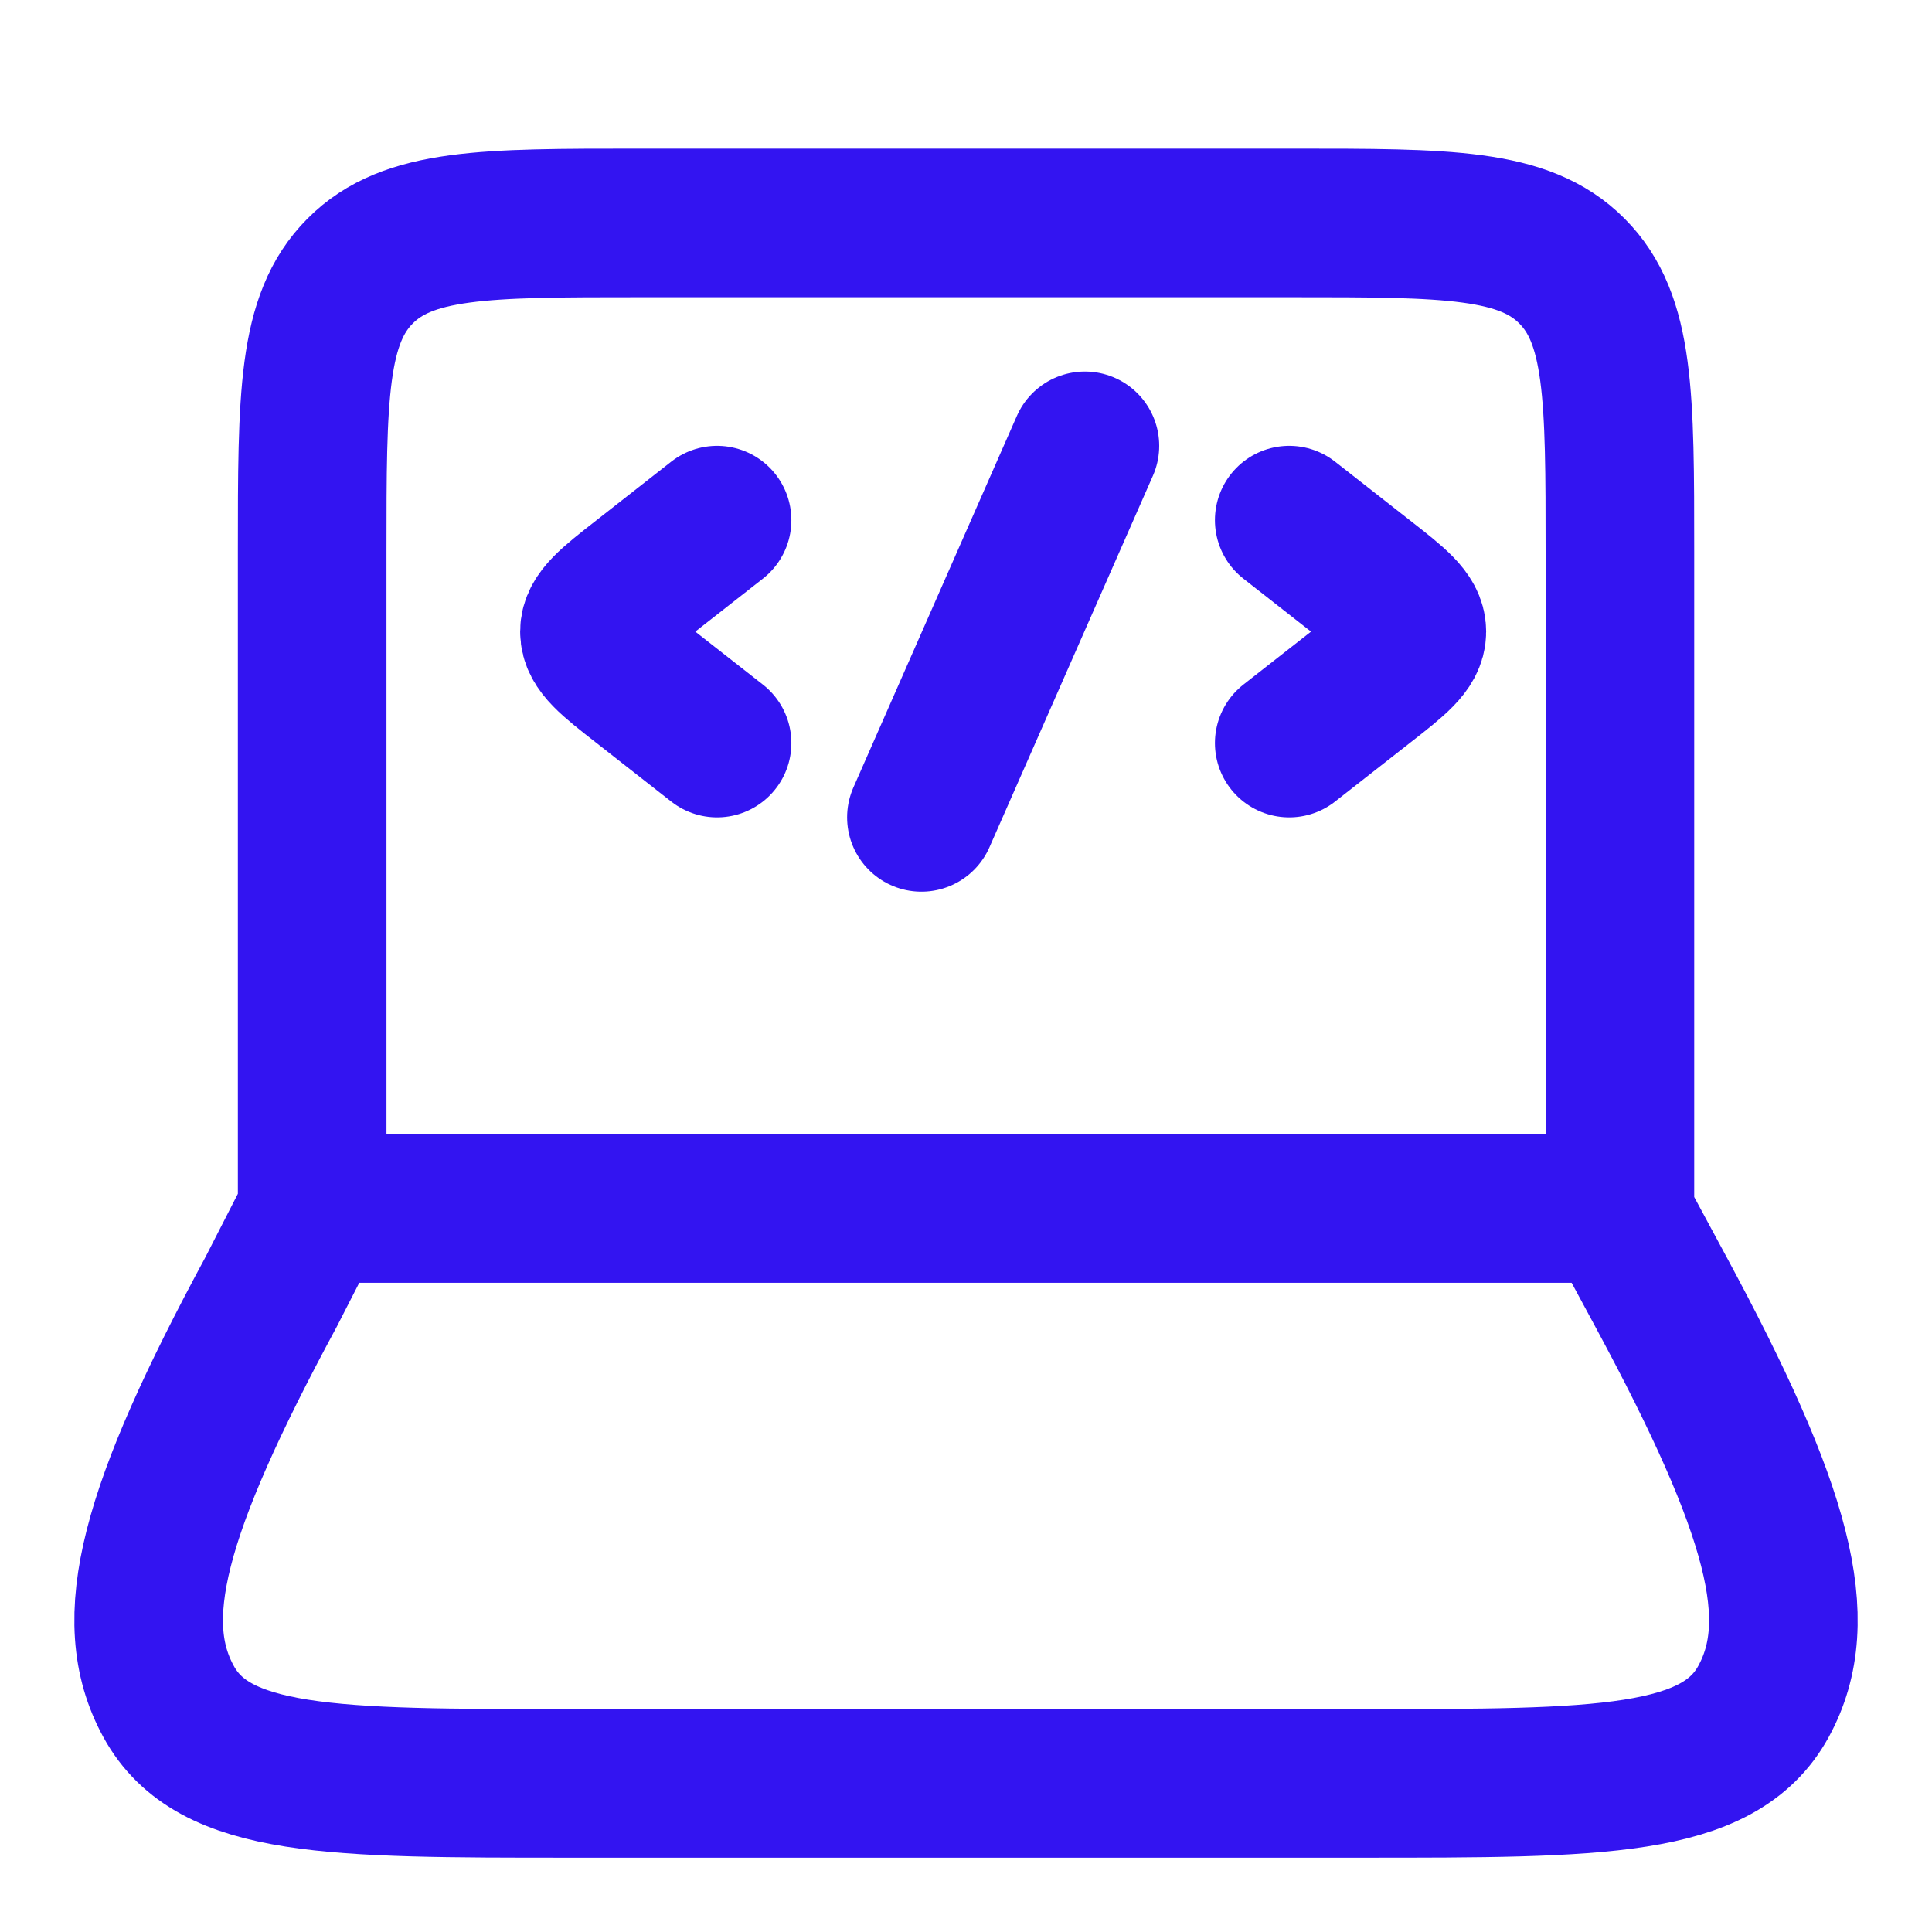
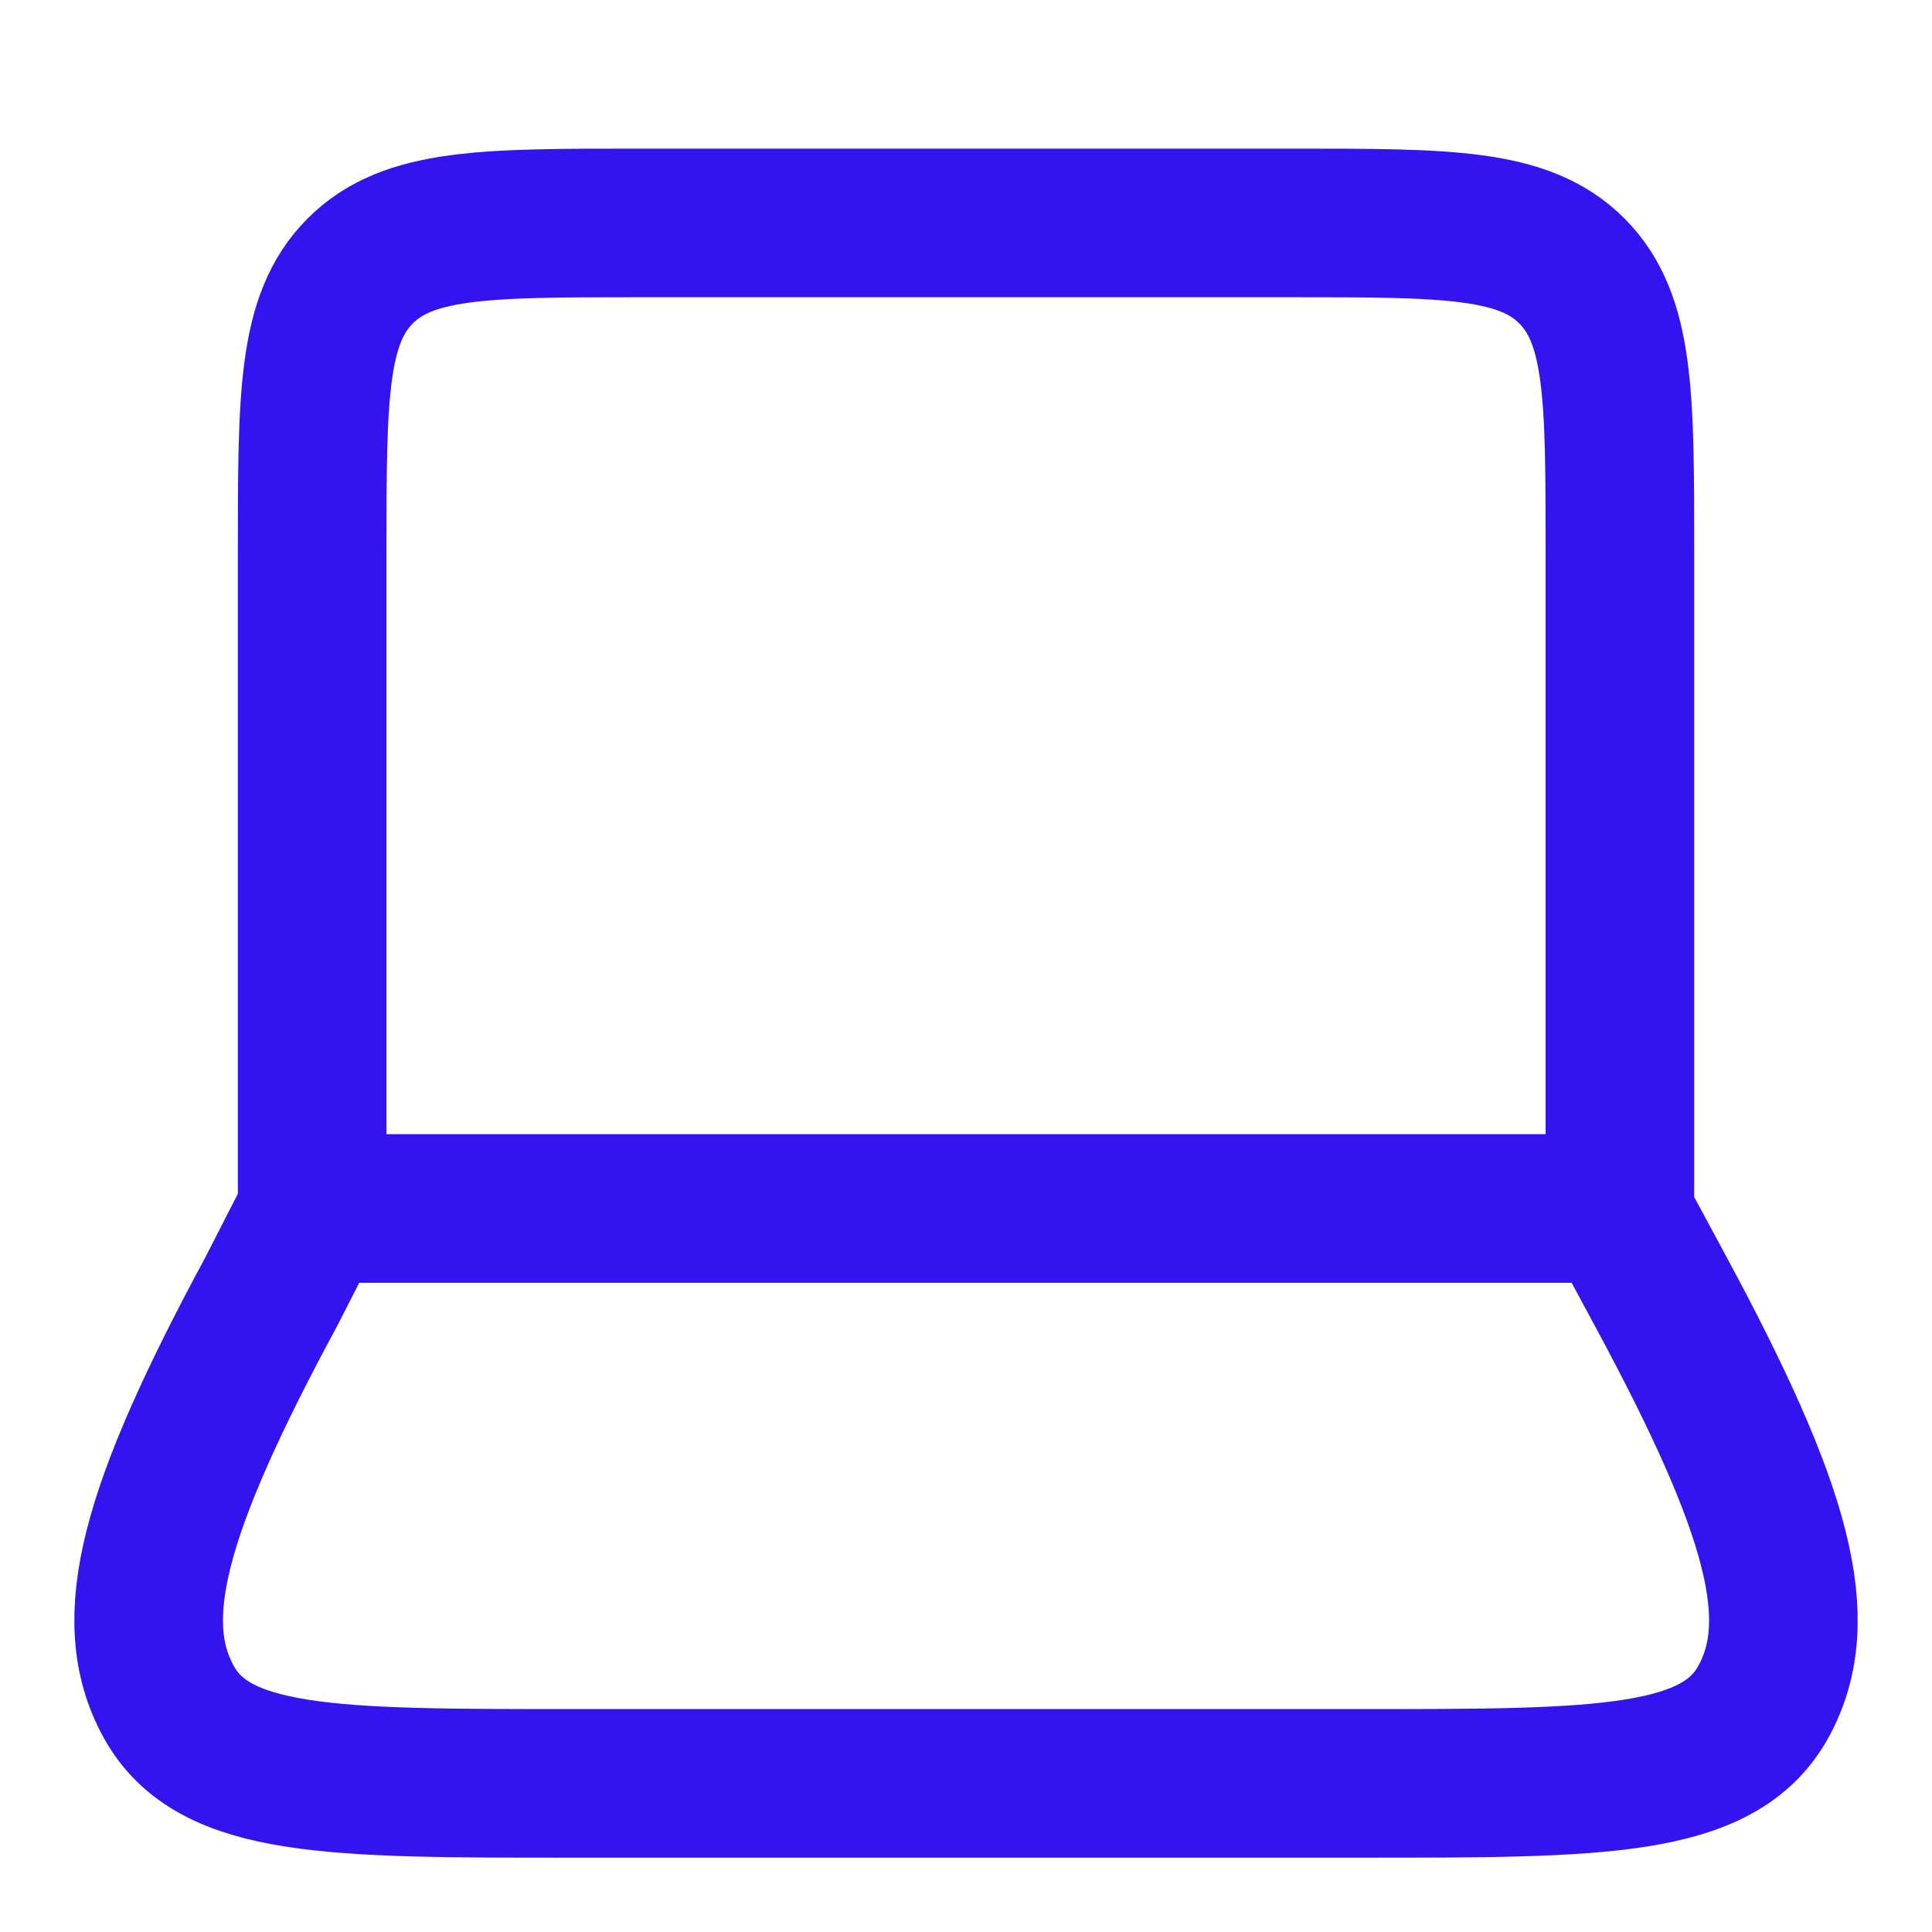
<svg xmlns="http://www.w3.org/2000/svg" width="26" height="26" viewBox="0 0 26 26" fill="none">
  <path d="M21.8 16.263V7.421C21.8 5.337 21.8 4.295 21.155 3.648C20.511 3 19.475 3 17.4 3H8.601C6.526 3 5.49 3 4.846 3.648C4.201 4.295 4.201 5.337 4.201 7.421V16.263M3.649 17.385L4.223 16.263H21.747L22.352 17.385C23.939 20.327 24.335 21.798 23.732 22.899C23.128 24 21.529 24 18.331 24H7.67C4.471 24 2.871 24 2.269 22.899C1.665 21.798 2.061 20.327 3.649 17.385Z" stroke="#3314F1" stroke-width="2" stroke-linecap="round" stroke-linejoin="round" />
-   <path d="M17.35 7L18.362 7.793C18.788 8.126 19 8.293 19 8.5C19 8.707 18.788 8.874 18.362 9.207L17.35 10M9.65 7L8.638 7.793C8.212 8.126 8 8.293 8 8.5C8 8.707 8.212 8.874 8.638 9.207L9.65 10M14.6 6L12.4 11" stroke="#3314F1" stroke-width="2" stroke-linecap="round" stroke-linejoin="round" />
</svg>